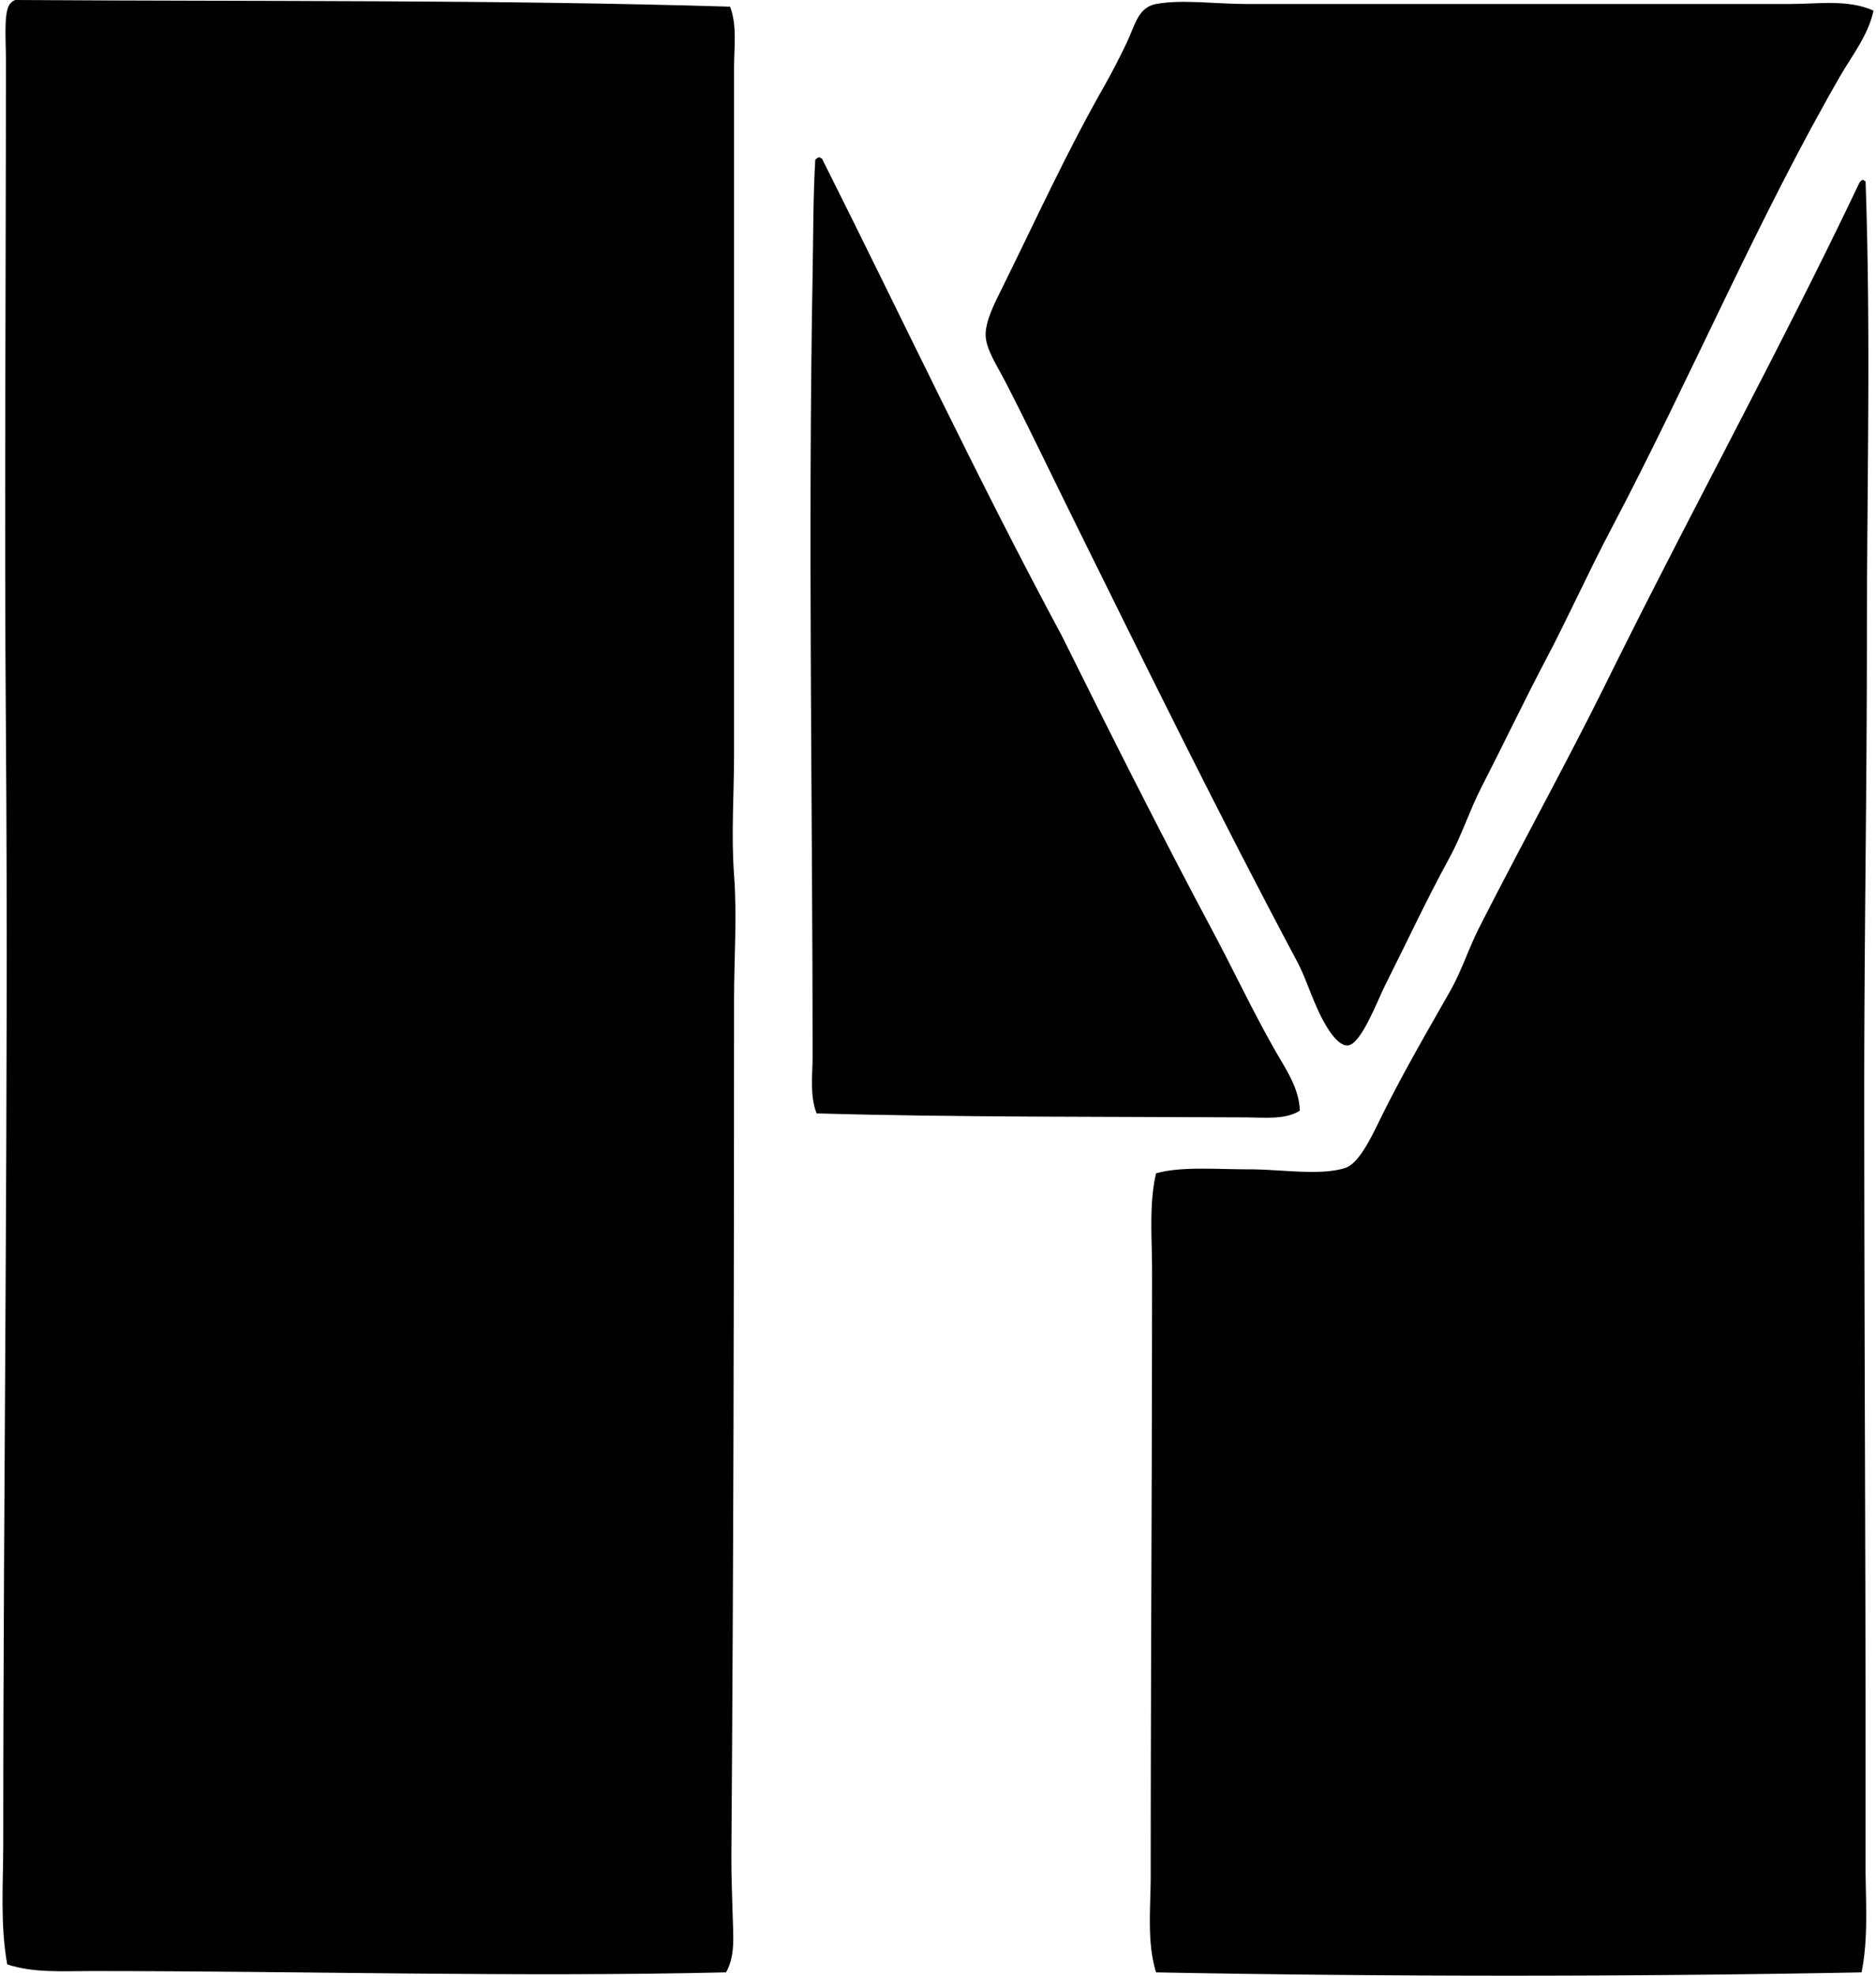
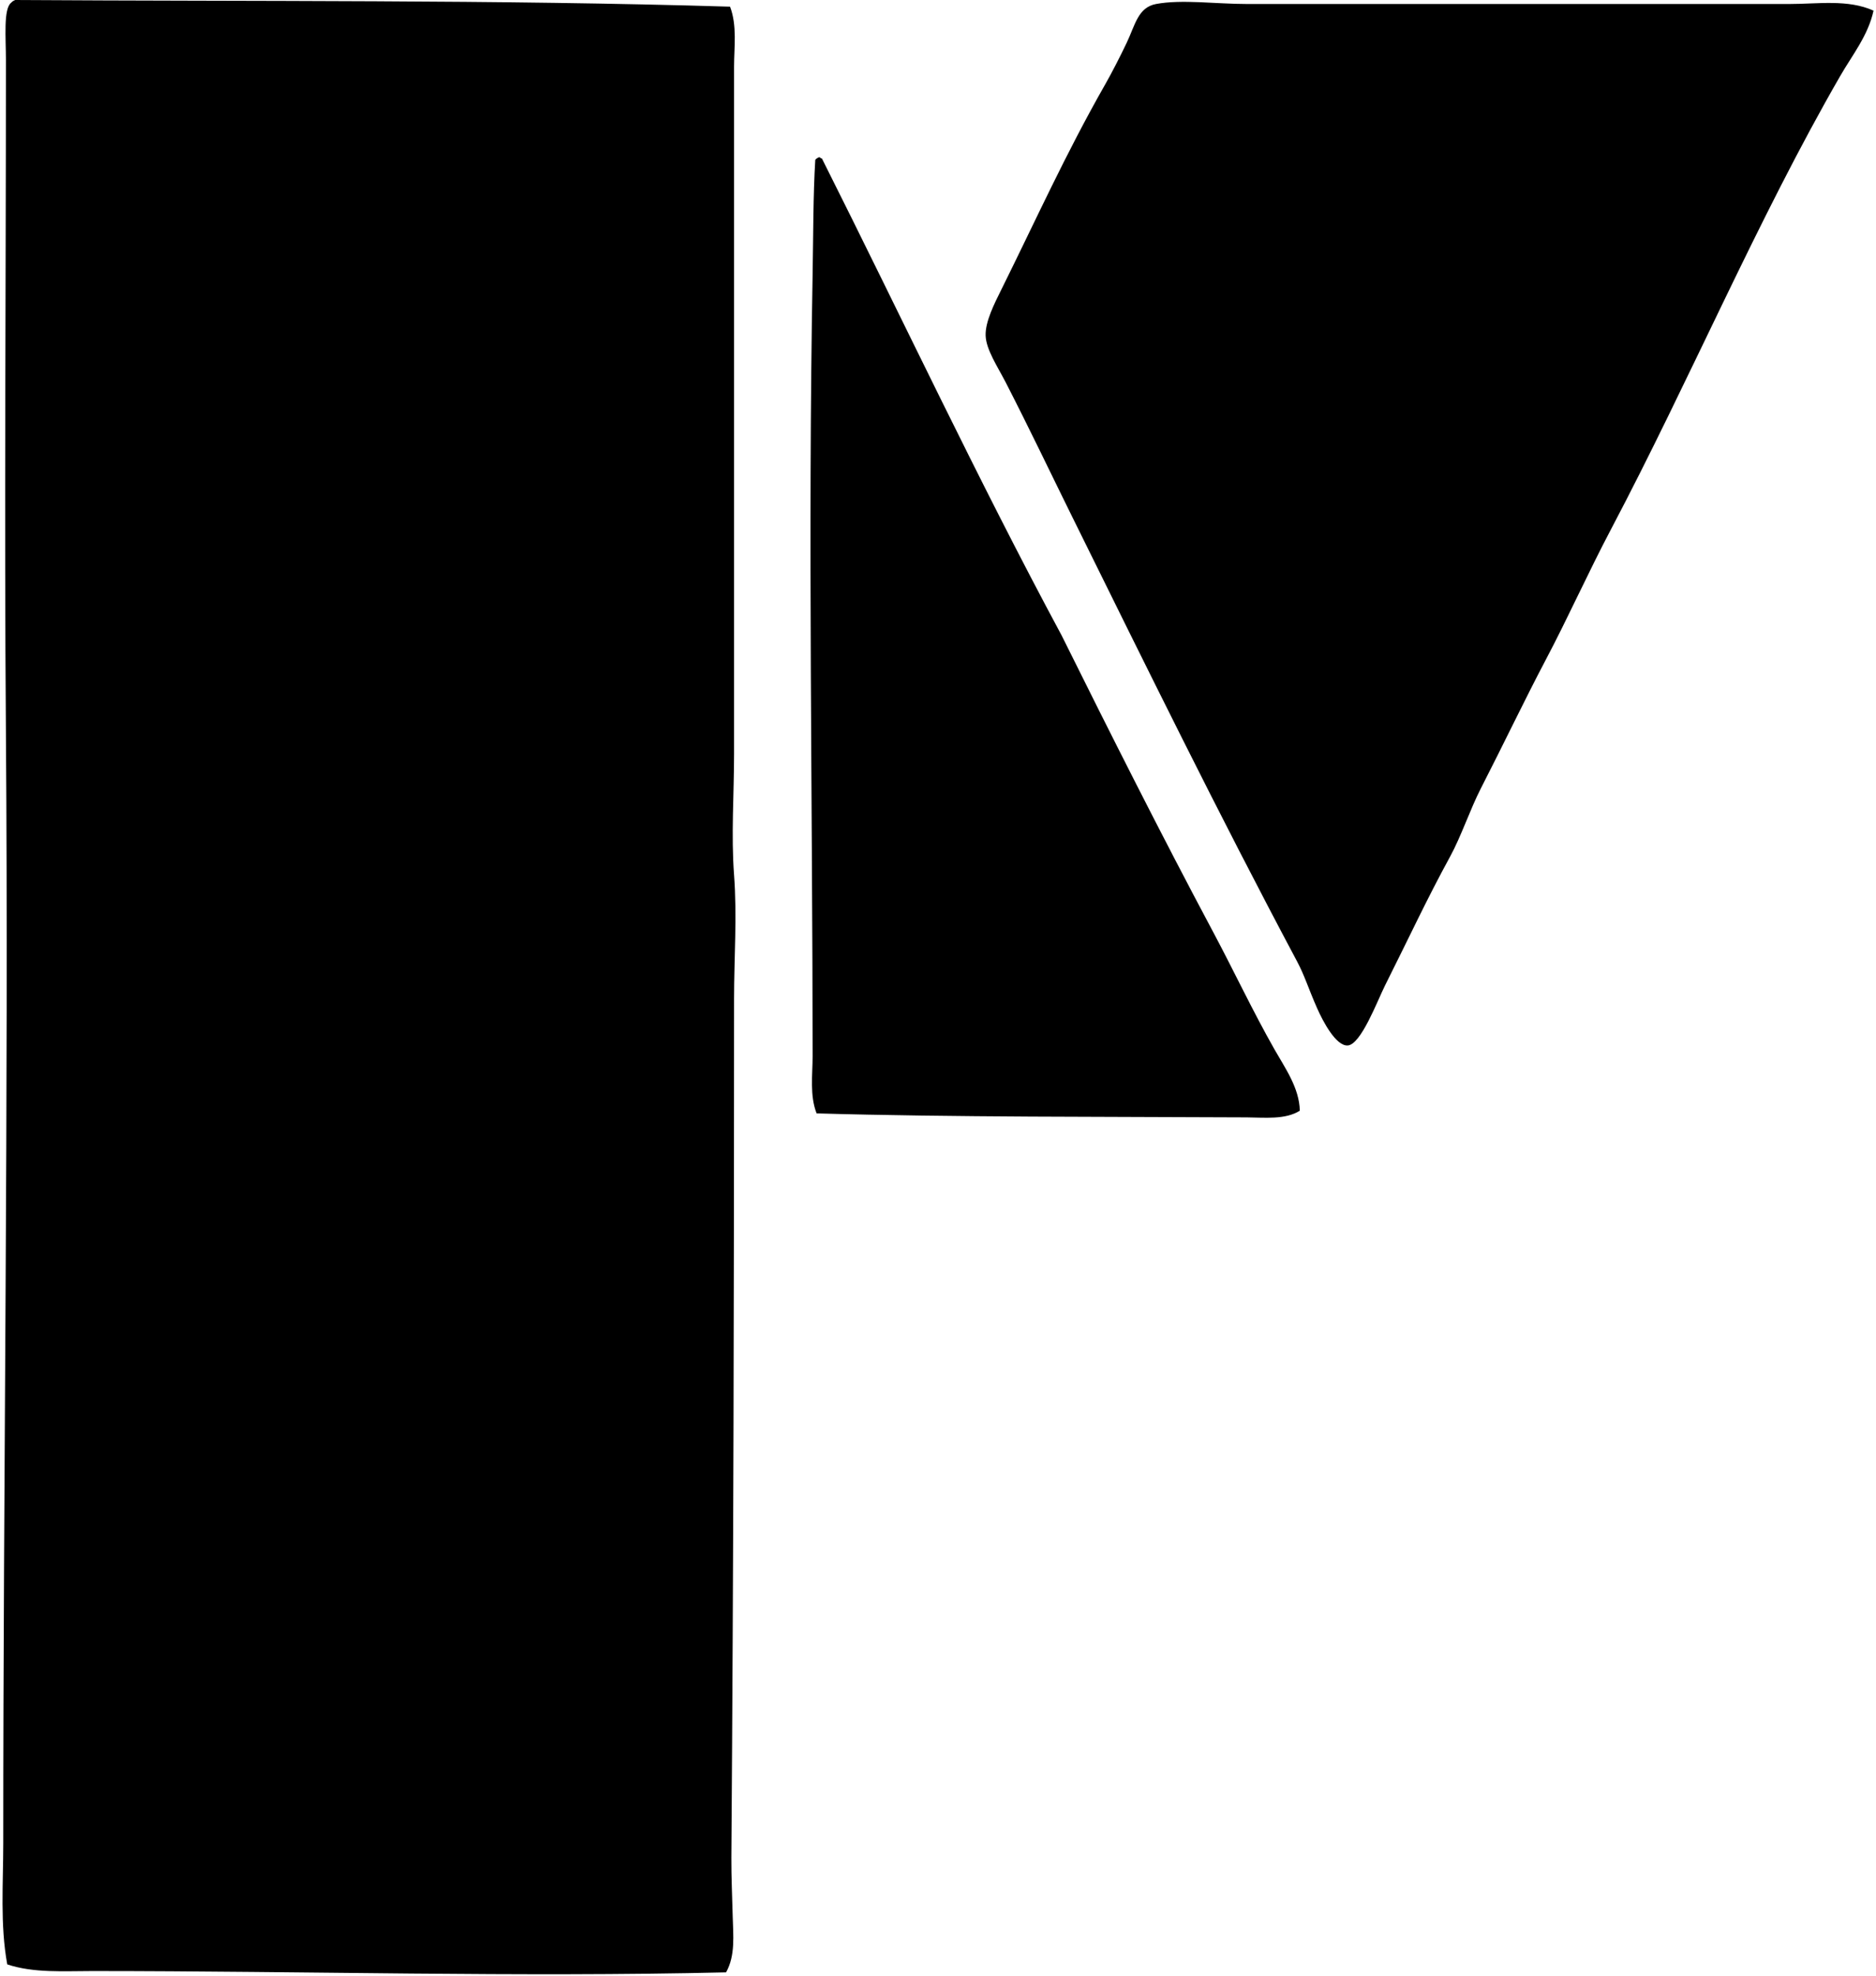
<svg xmlns="http://www.w3.org/2000/svg" width="190" height="200" fill="none" viewBox="0 0 190 200">
  <path fill="#000" fill-rule="evenodd" d="M73.94.675c.73 1.925.405 4.093.405 6.065v69.567c0 4.088-.303 8.25 0 12.267.314 4.174 0 8.437 0 12.539 0 28.772-.055 56.607-.273 86.958-.01 1.941.09 4.003.136 5.932.047 1.895.287 3.96-.674 5.661-21.027.497-42.657-.131-64.172-.134-2.893-.003-5.957.221-8.628-.674-.732-4.023-.404-8.202-.404-12.268-.003-36.968.549-75.433.27-112.44C.428 51.916.6 30.163.6 6.067.6 3.862.327.866 1.138.27c.101-.125.246-.204.405-.27 24.27.156 48.883-.038 72.398.675Zm115.81.405c-.554 2.53-2.16 4.505-3.37 6.606-8.36 14.48-15.264 30.823-23.189 45.838-2.314 4.378-4.406 9.048-6.607 13.21-2.215 4.2-4.337 8.663-6.606 13.08-1.068 2.078-2 4.864-3.1 6.876-2.428 4.441-4.132 8.155-6.607 13.077-.764 1.524-2.43 5.981-3.774 6.066-1.199.076-2.518-2.453-3.103-3.775-.882-1.993-1.248-3.263-2.021-4.72-7.991-14.995-15.244-29.782-22.785-45.03-1.999-4.038-4.315-8.9-6.74-13.616-.809-1.568-1.978-3.308-2.024-4.717-.046-1.404.858-3.187 1.62-4.72 3.506-7.062 6.472-13.668 10.517-20.761.614-1.076 1.469-2.734 2.157-4.179.85-1.783 1.134-3.566 2.966-3.91 2.589-.487 6.08 0 9.166 0 18.328.002 36.64 0 55.007 0 2.848.002 5.899-.5 8.493.674ZM82.973 15.908c.11.027.134.137.27.137 8.087 16.091 15.808 32.546 24.269 48.263 5.025 10.116 10.099 20.191 15.368 30.064 2.119 3.974 3.976 7.948 6.202 11.864 1.076 1.893 2.512 3.895 2.562 6.202-1.481.932-3.57.686-5.394.675-13.789-.074-29.9-.006-43.545-.404-.71-1.816-.404-3.903-.404-5.798-.003-25.326-.48-52.612 0-79.139.071-3.971.052-8.043.27-11.593.096-.126.244-.205.402-.27Z" clip-rule="evenodd" />
-   <path fill="#000" fill-rule="evenodd" d="M188.538 199.665c-23.132.447-48.185.447-71.453 0-.951-3.089-.541-6.539-.541-9.843 0-20.254.136-40.442.136-61.207 0-3.304-.327-6.68.405-9.84 2.575-.713 5.953-.404 9.436-.404 3.203 0 7.19.669 9.709-.134 1.562-.5 2.914-3.689 3.91-5.661 2.193-4.367 4.4-8.142 6.741-12.268 1.163-2.054 1.892-4.37 2.966-6.473 4.369-8.576 8.84-16.651 12.942-24.94 8.499-17.19 17.575-33.68 25.479-50.288a.685.685 0 0 1 .404-.404c.109.025.134.137.27.134.549 15.439.137 30.766.137 46.109 0 15.316-.273 30.684-.271 46.243 0 22.269.134 45.155.134 66.736v11.323c-.003 3.657.314 7.331-.404 10.917Z" clip-rule="evenodd" />
</svg>